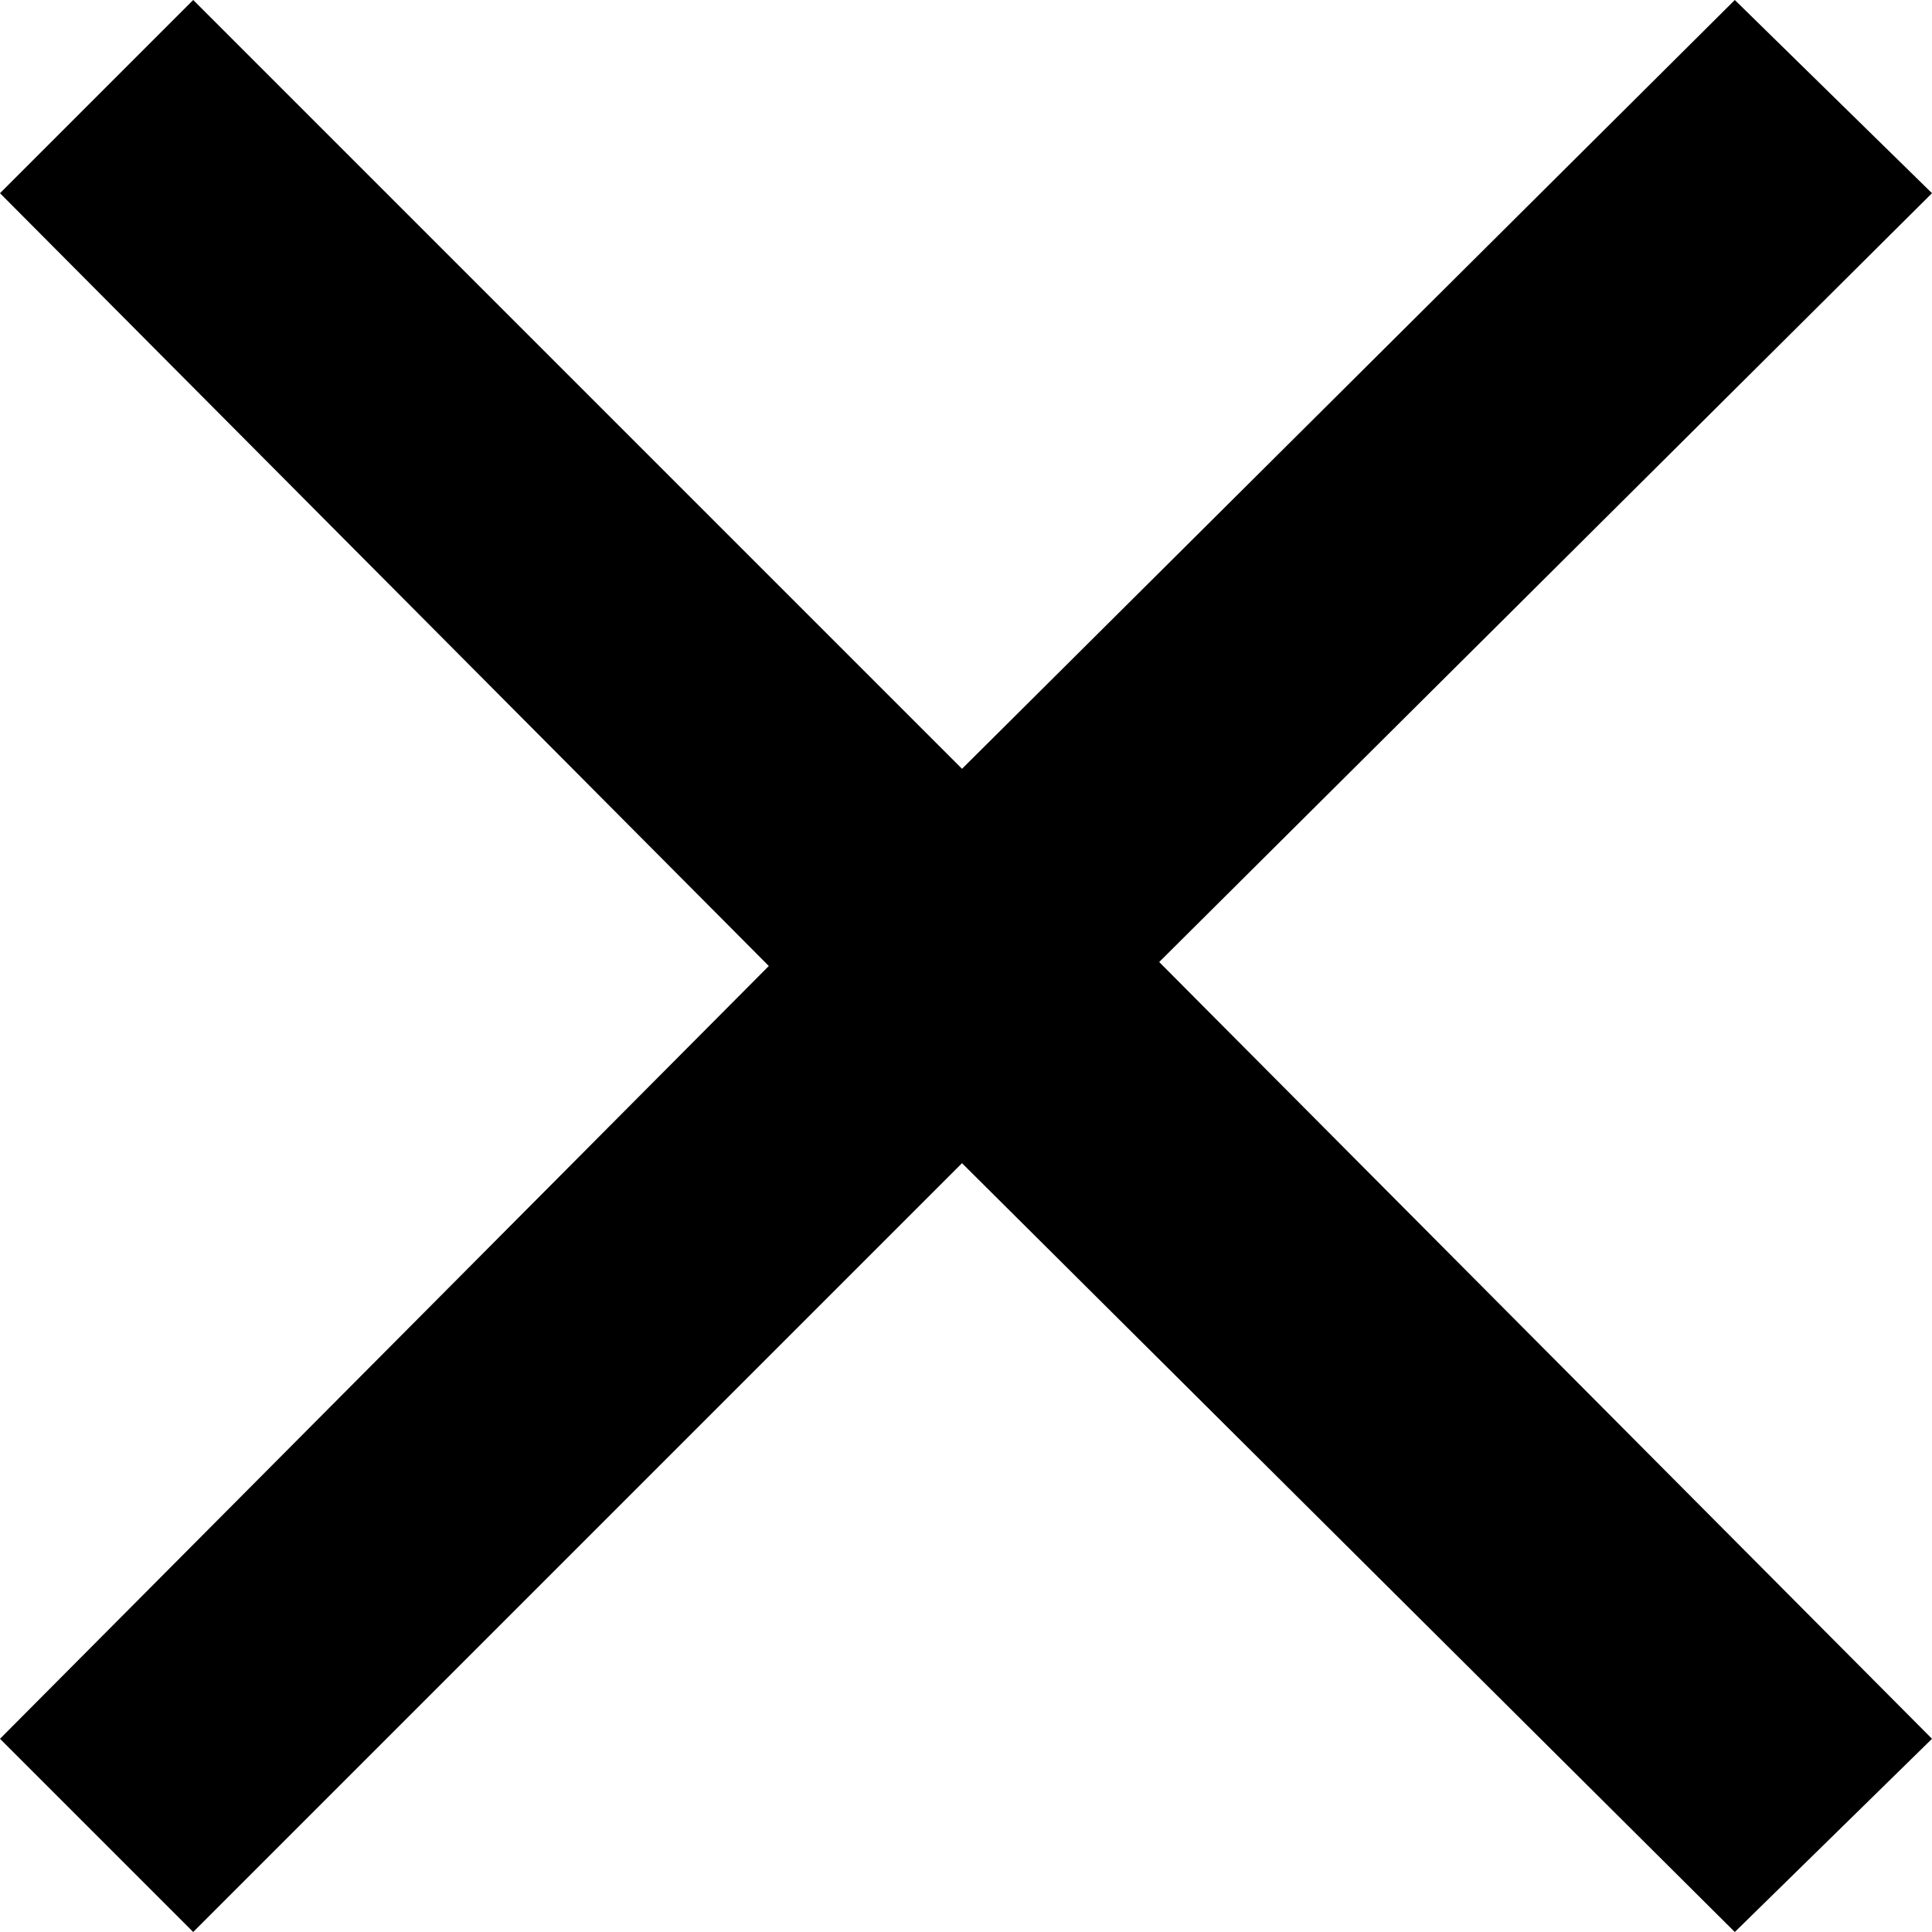
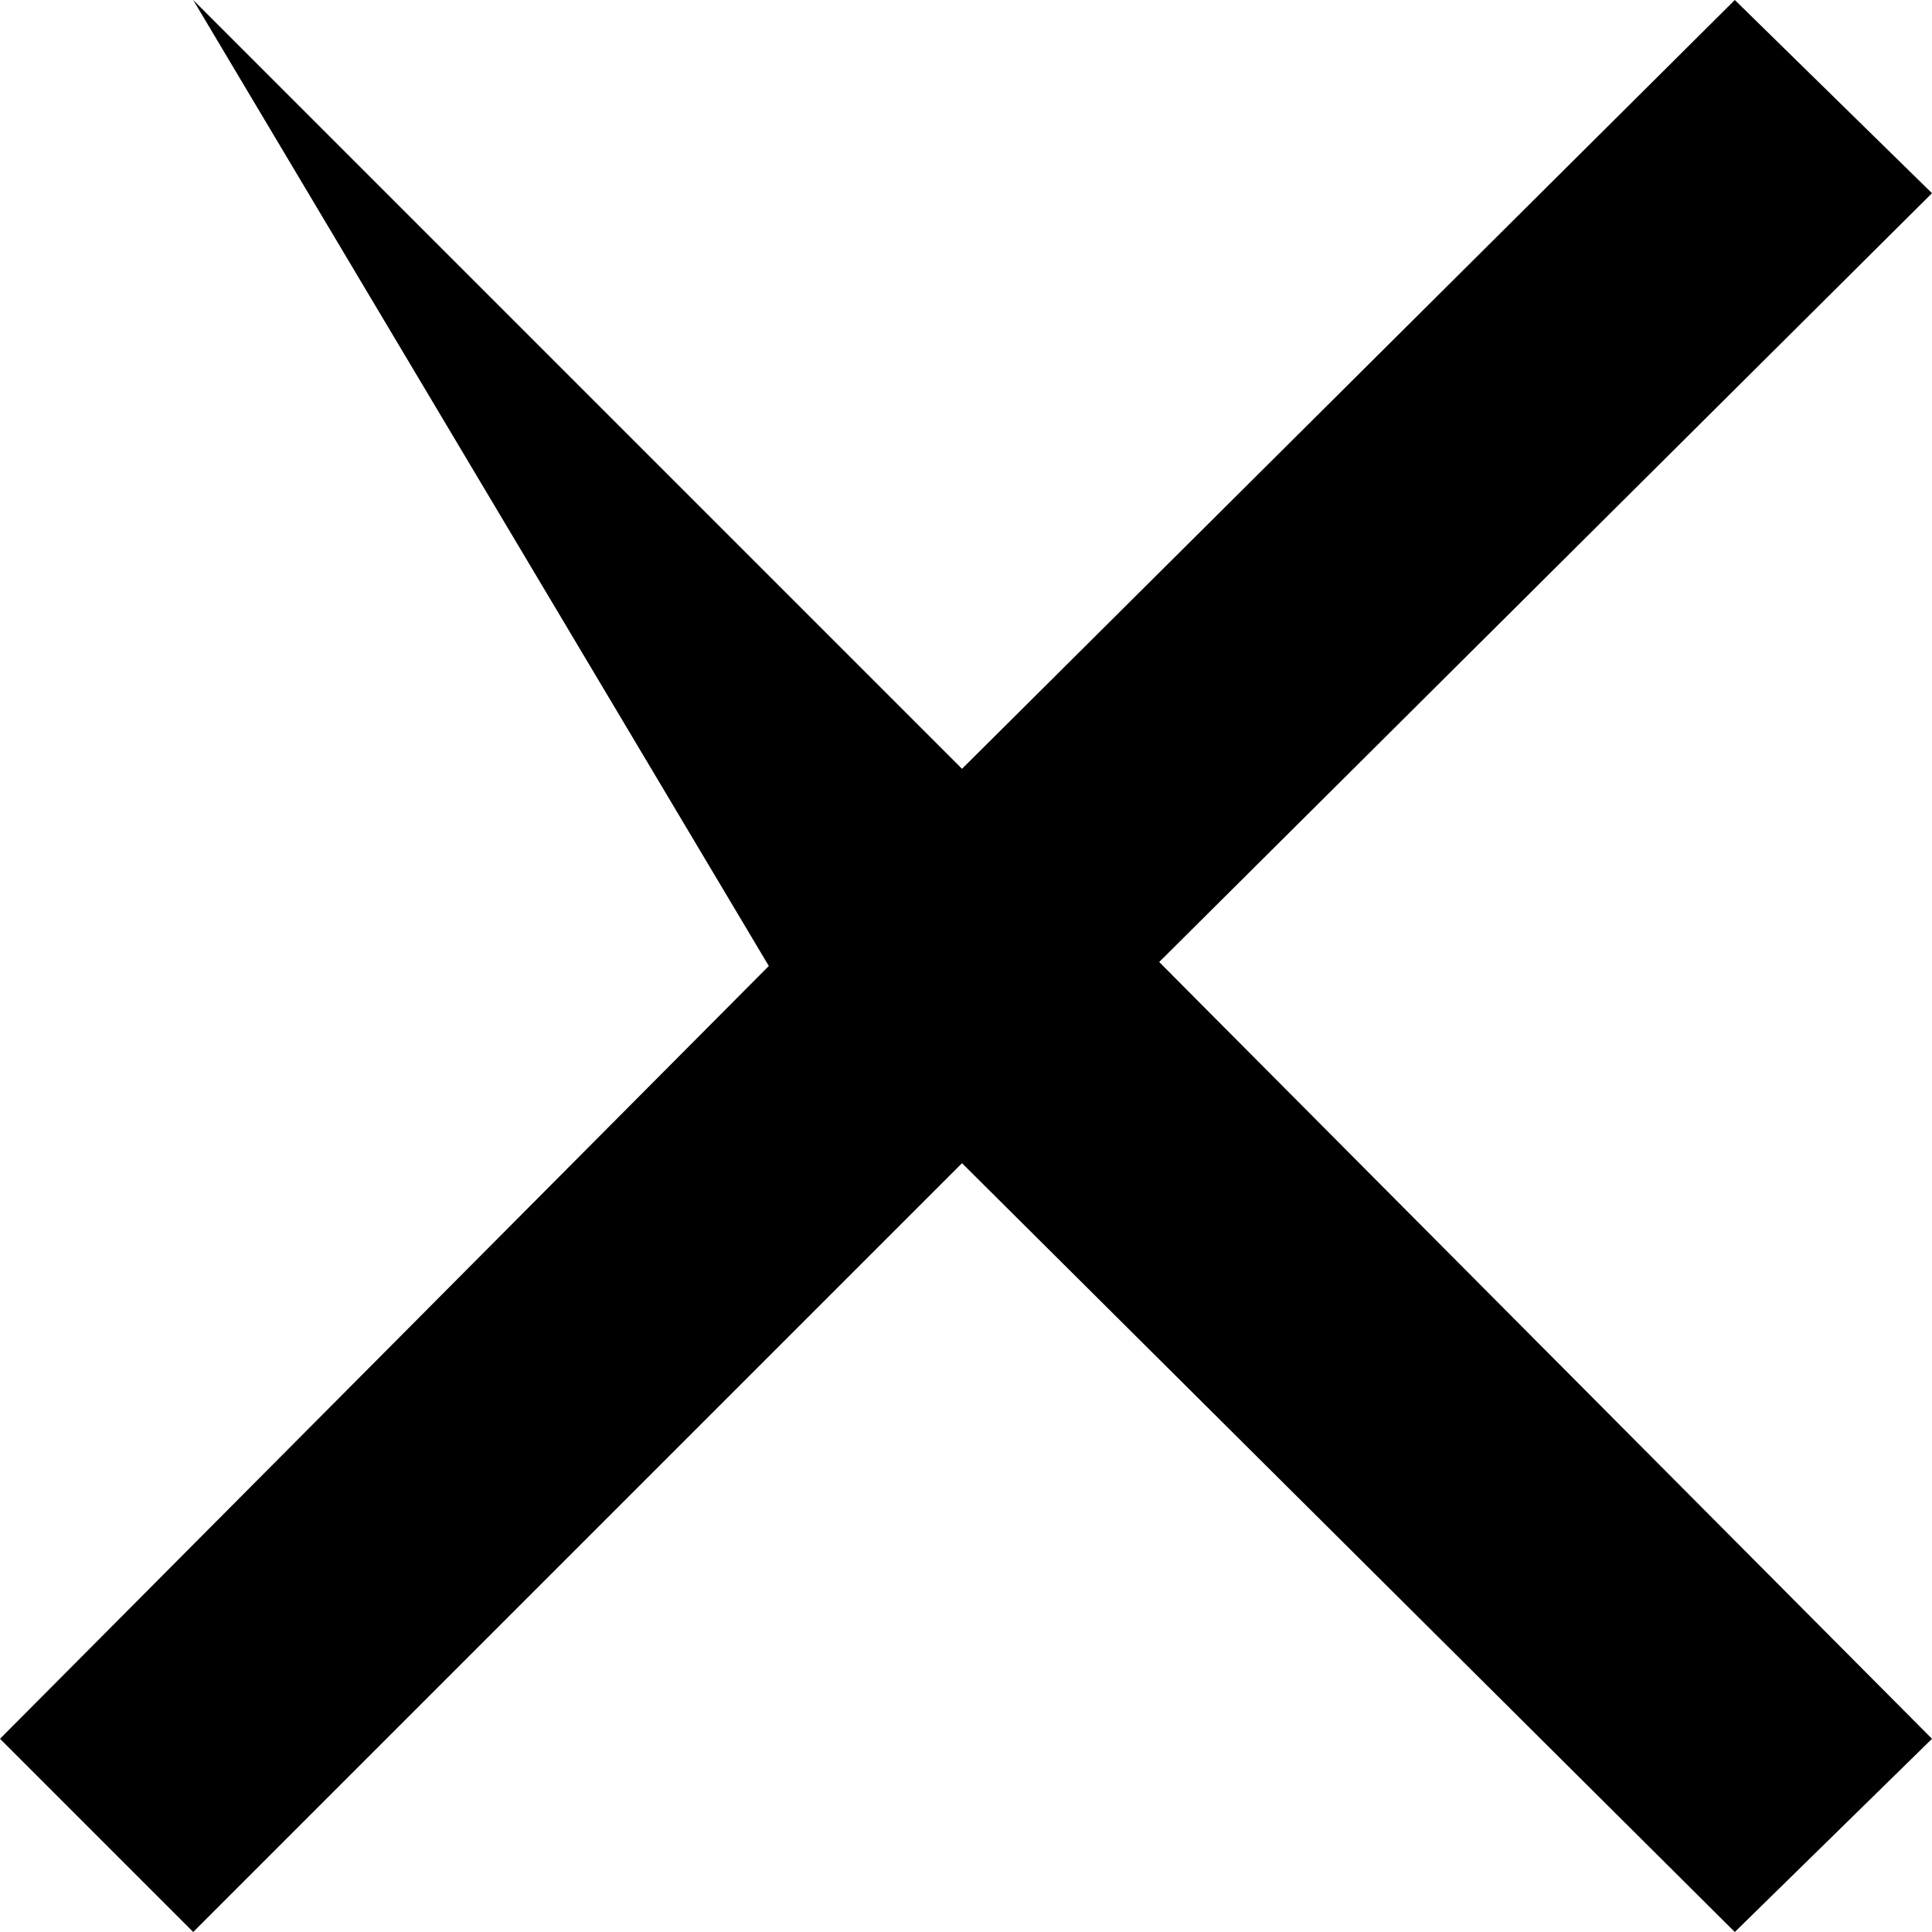
<svg xmlns="http://www.w3.org/2000/svg" width="16" height="16" viewBox="0 0 16 16" fill="none">
-   <path d="M16 14.4L14.367 16L7.967 9.633L1.6 16L0 14.4L6.367 8L0 1.6L1.6 0L7.967 6.367L14.367 0L16 1.6L9.6 7.967L16 14.4Z" fill="black" />
+   <path d="M16 14.4L14.367 16L7.967 9.633L1.6 16L0 14.4L6.367 8L1.6 0L7.967 6.367L14.367 0L16 1.6L9.6 7.967L16 14.4Z" fill="black" />
</svg>